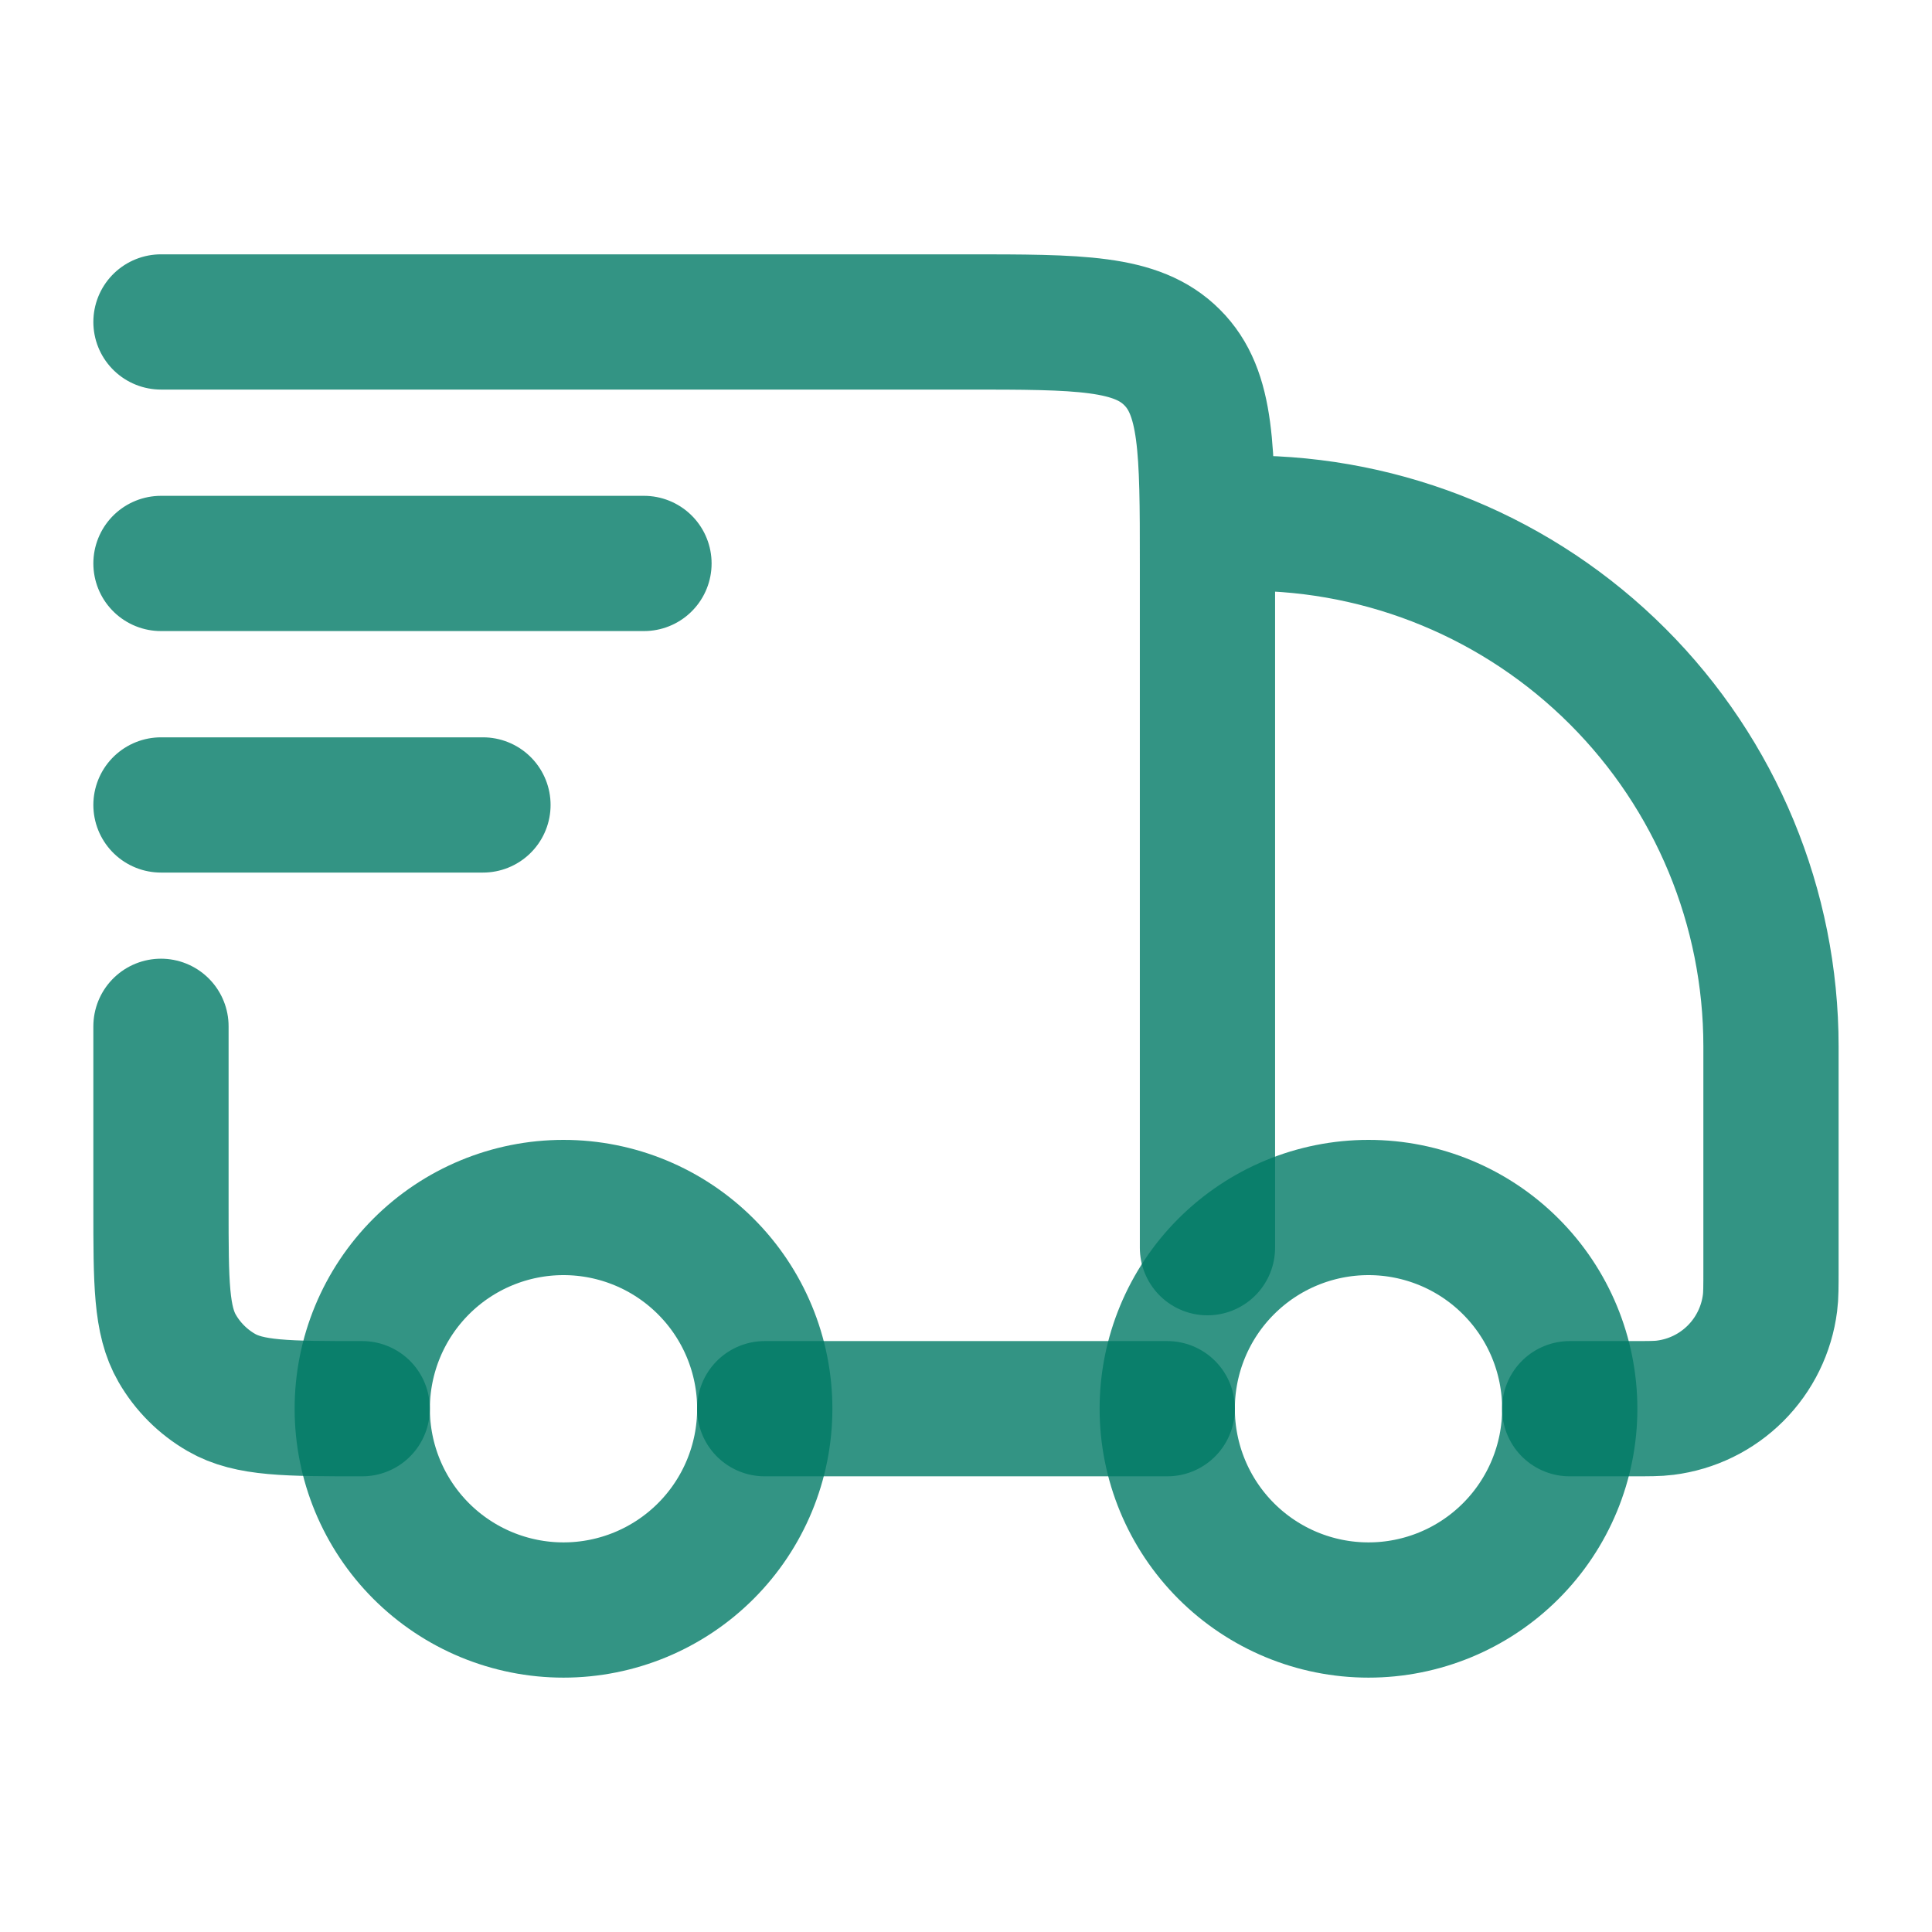
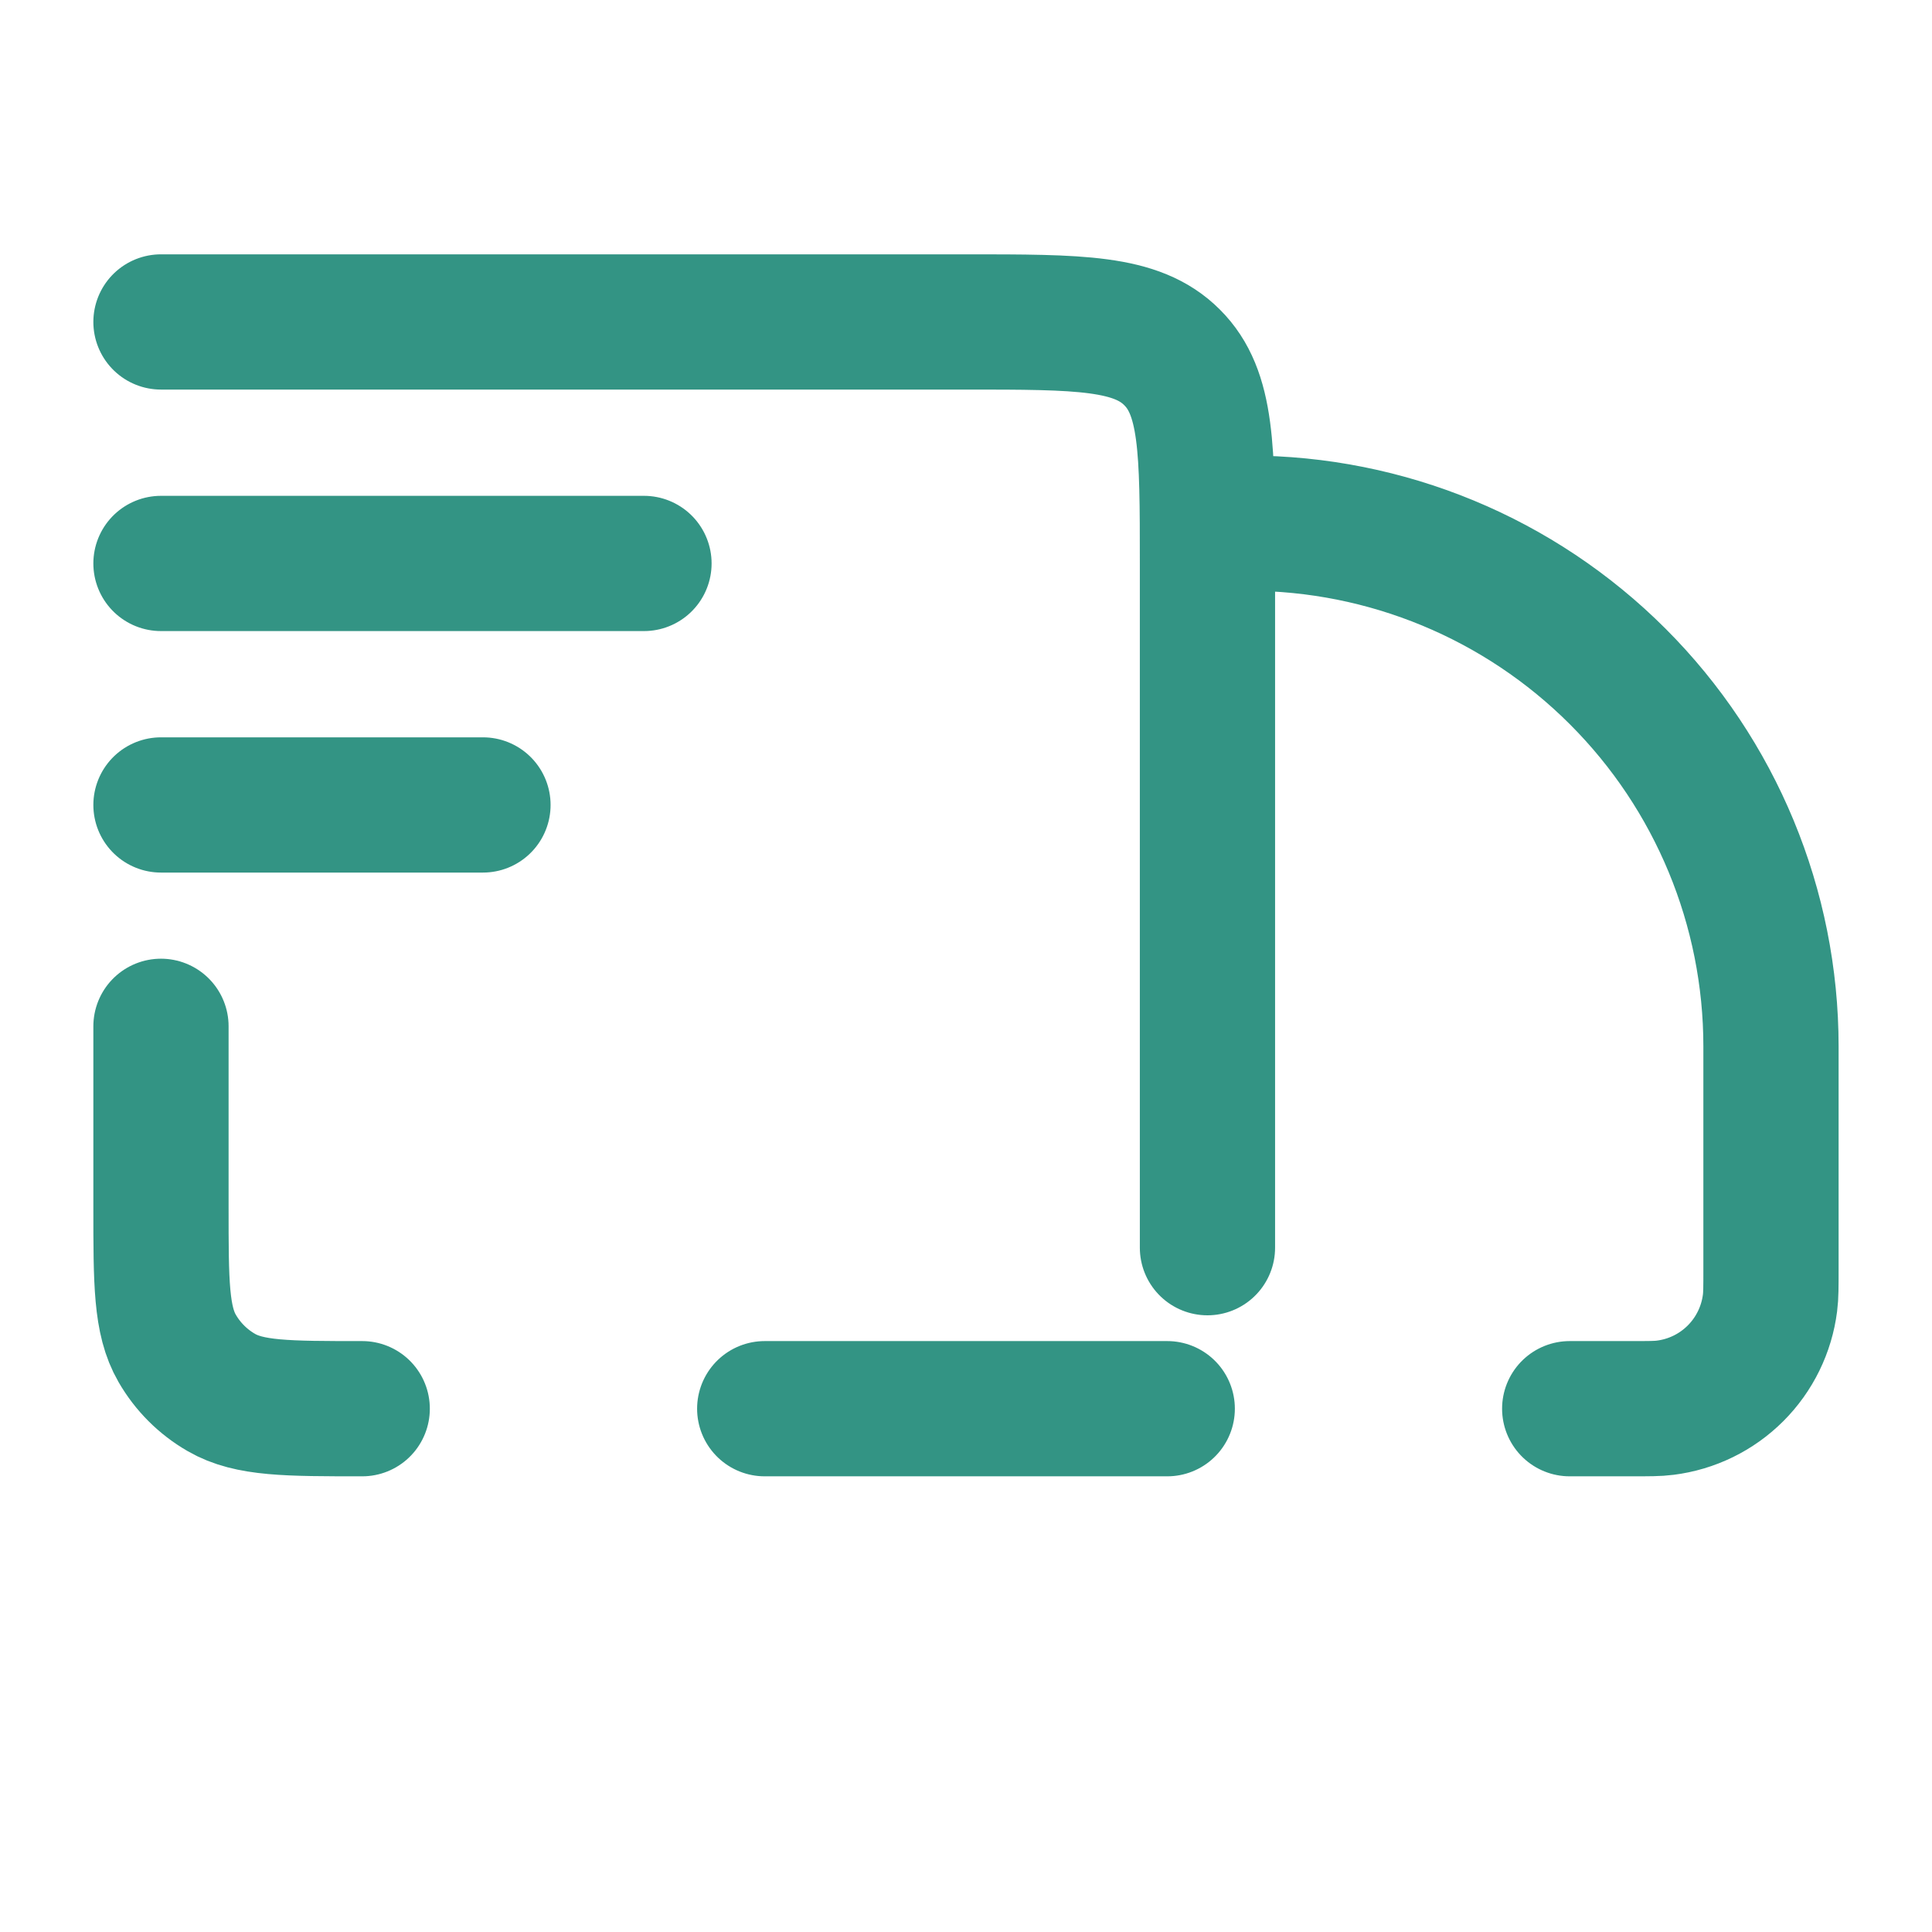
<svg xmlns="http://www.w3.org/2000/svg" width="50" height="50" viewBox="0 0 50 50" fill="none">
-   <path d="M40.625 36.458C40.625 37.84 40.076 39.164 39.099 40.141C38.123 41.118 36.798 41.667 35.417 41.667C34.035 41.667 32.711 41.118 31.734 40.141C30.757 39.164 30.208 37.84 30.208 36.458C30.208 35.077 30.757 33.752 31.734 32.776C32.711 31.799 34.035 31.25 35.417 31.25C36.798 31.25 38.123 31.799 39.099 32.776C40.076 33.752 40.625 35.077 40.625 36.458ZM19.792 36.458C19.792 37.84 19.243 39.164 18.266 40.141C17.289 41.118 15.965 41.667 14.583 41.667C13.202 41.667 11.877 41.118 10.9 40.141C9.924 39.164 9.375 37.84 9.375 36.458C9.375 35.077 9.924 33.752 10.9 32.776C11.877 31.799 13.202 31.25 14.583 31.25C15.965 31.25 17.289 31.799 18.266 32.776C19.243 33.752 19.792 35.077 19.792 36.458Z" stroke="#007A66" stroke-opacity="0.8" stroke-width="3.5" stroke-linecap="round" stroke-linejoin="round" />
  <path d="M30.208 36.457H19.791M40.624 36.457H42.214C42.672 36.457 42.901 36.457 43.093 36.432C43.783 36.346 44.424 36.033 44.916 35.541C45.407 35.05 45.721 34.409 45.808 33.719C45.833 33.526 45.833 33.297 45.833 32.838V27.082C45.833 23.491 44.406 20.046 41.866 17.507C39.327 14.967 35.883 13.54 32.291 13.54M4.166 8.332H24.999C27.945 8.332 29.418 8.332 30.333 9.249C31.249 10.161 31.249 11.634 31.249 14.582V32.29M4.166 26.561V31.249C4.166 33.197 4.166 34.169 4.585 34.895C4.859 35.37 5.253 35.764 5.729 36.038C6.454 36.457 7.426 36.457 9.374 36.457M4.166 14.582H16.666M4.166 20.832H12.499" stroke="#007A66" stroke-opacity="0.8" stroke-width="3.5" stroke-linecap="round" stroke-linejoin="round" />
</svg>